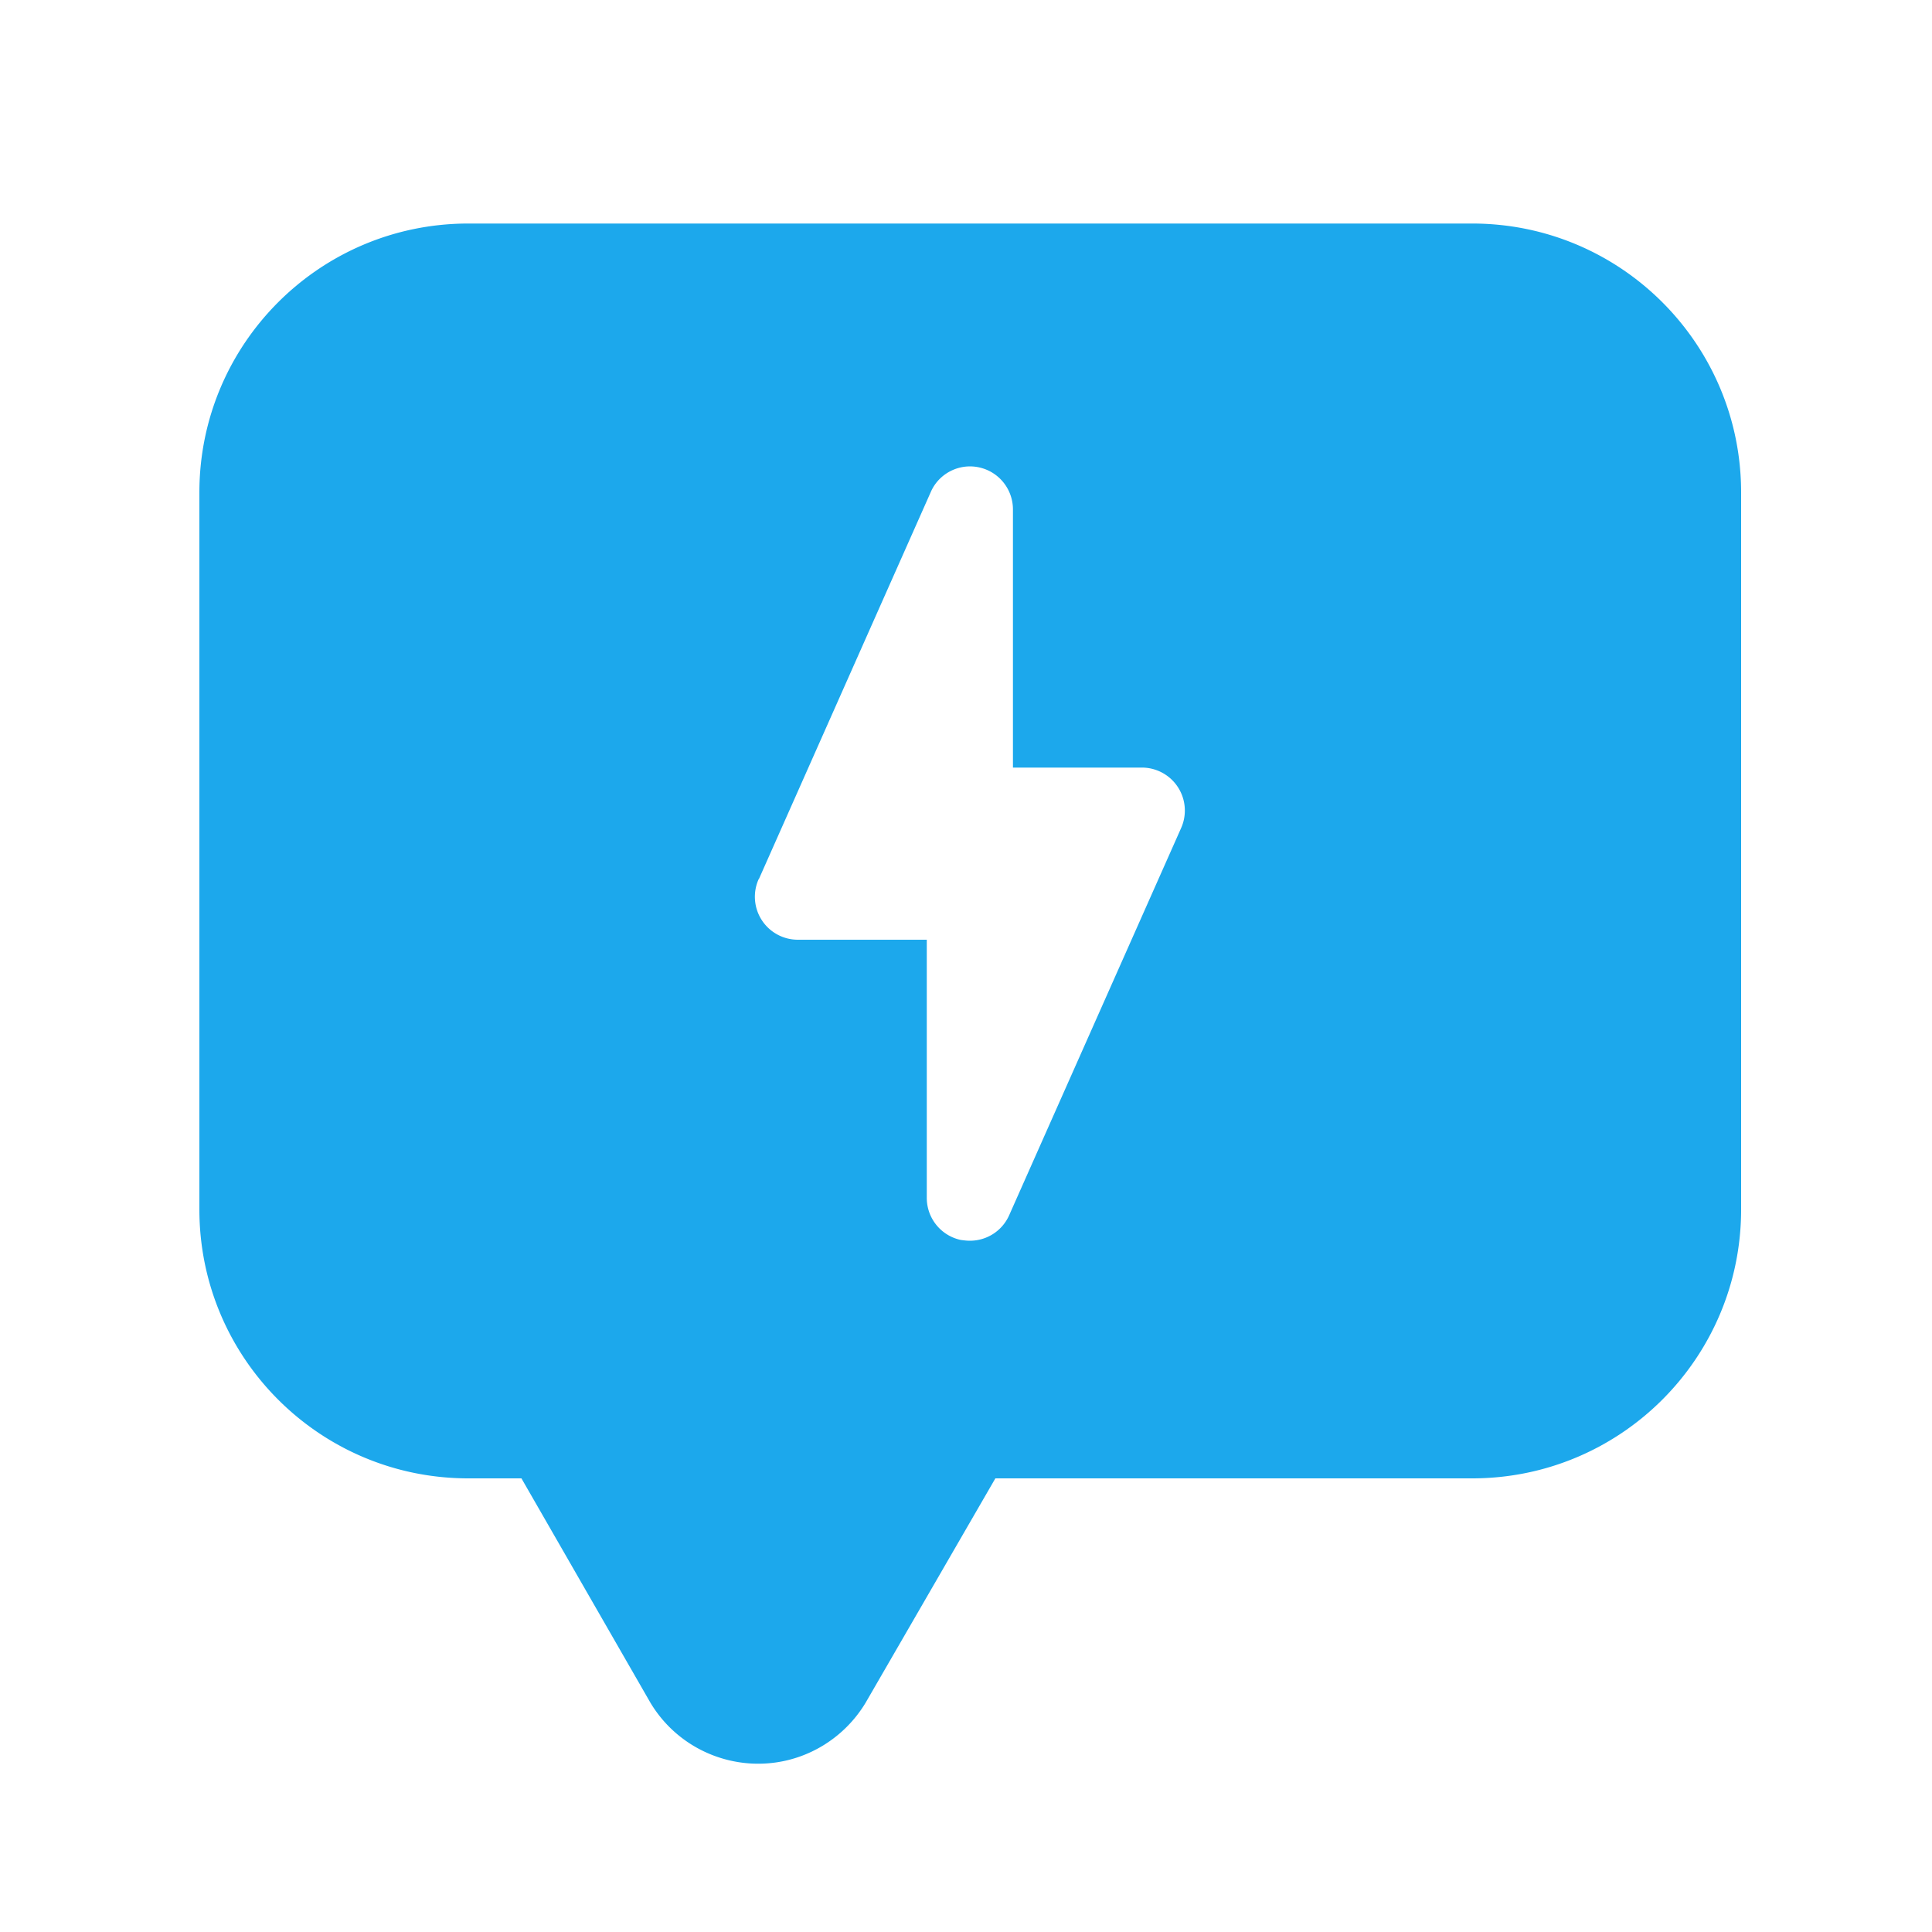
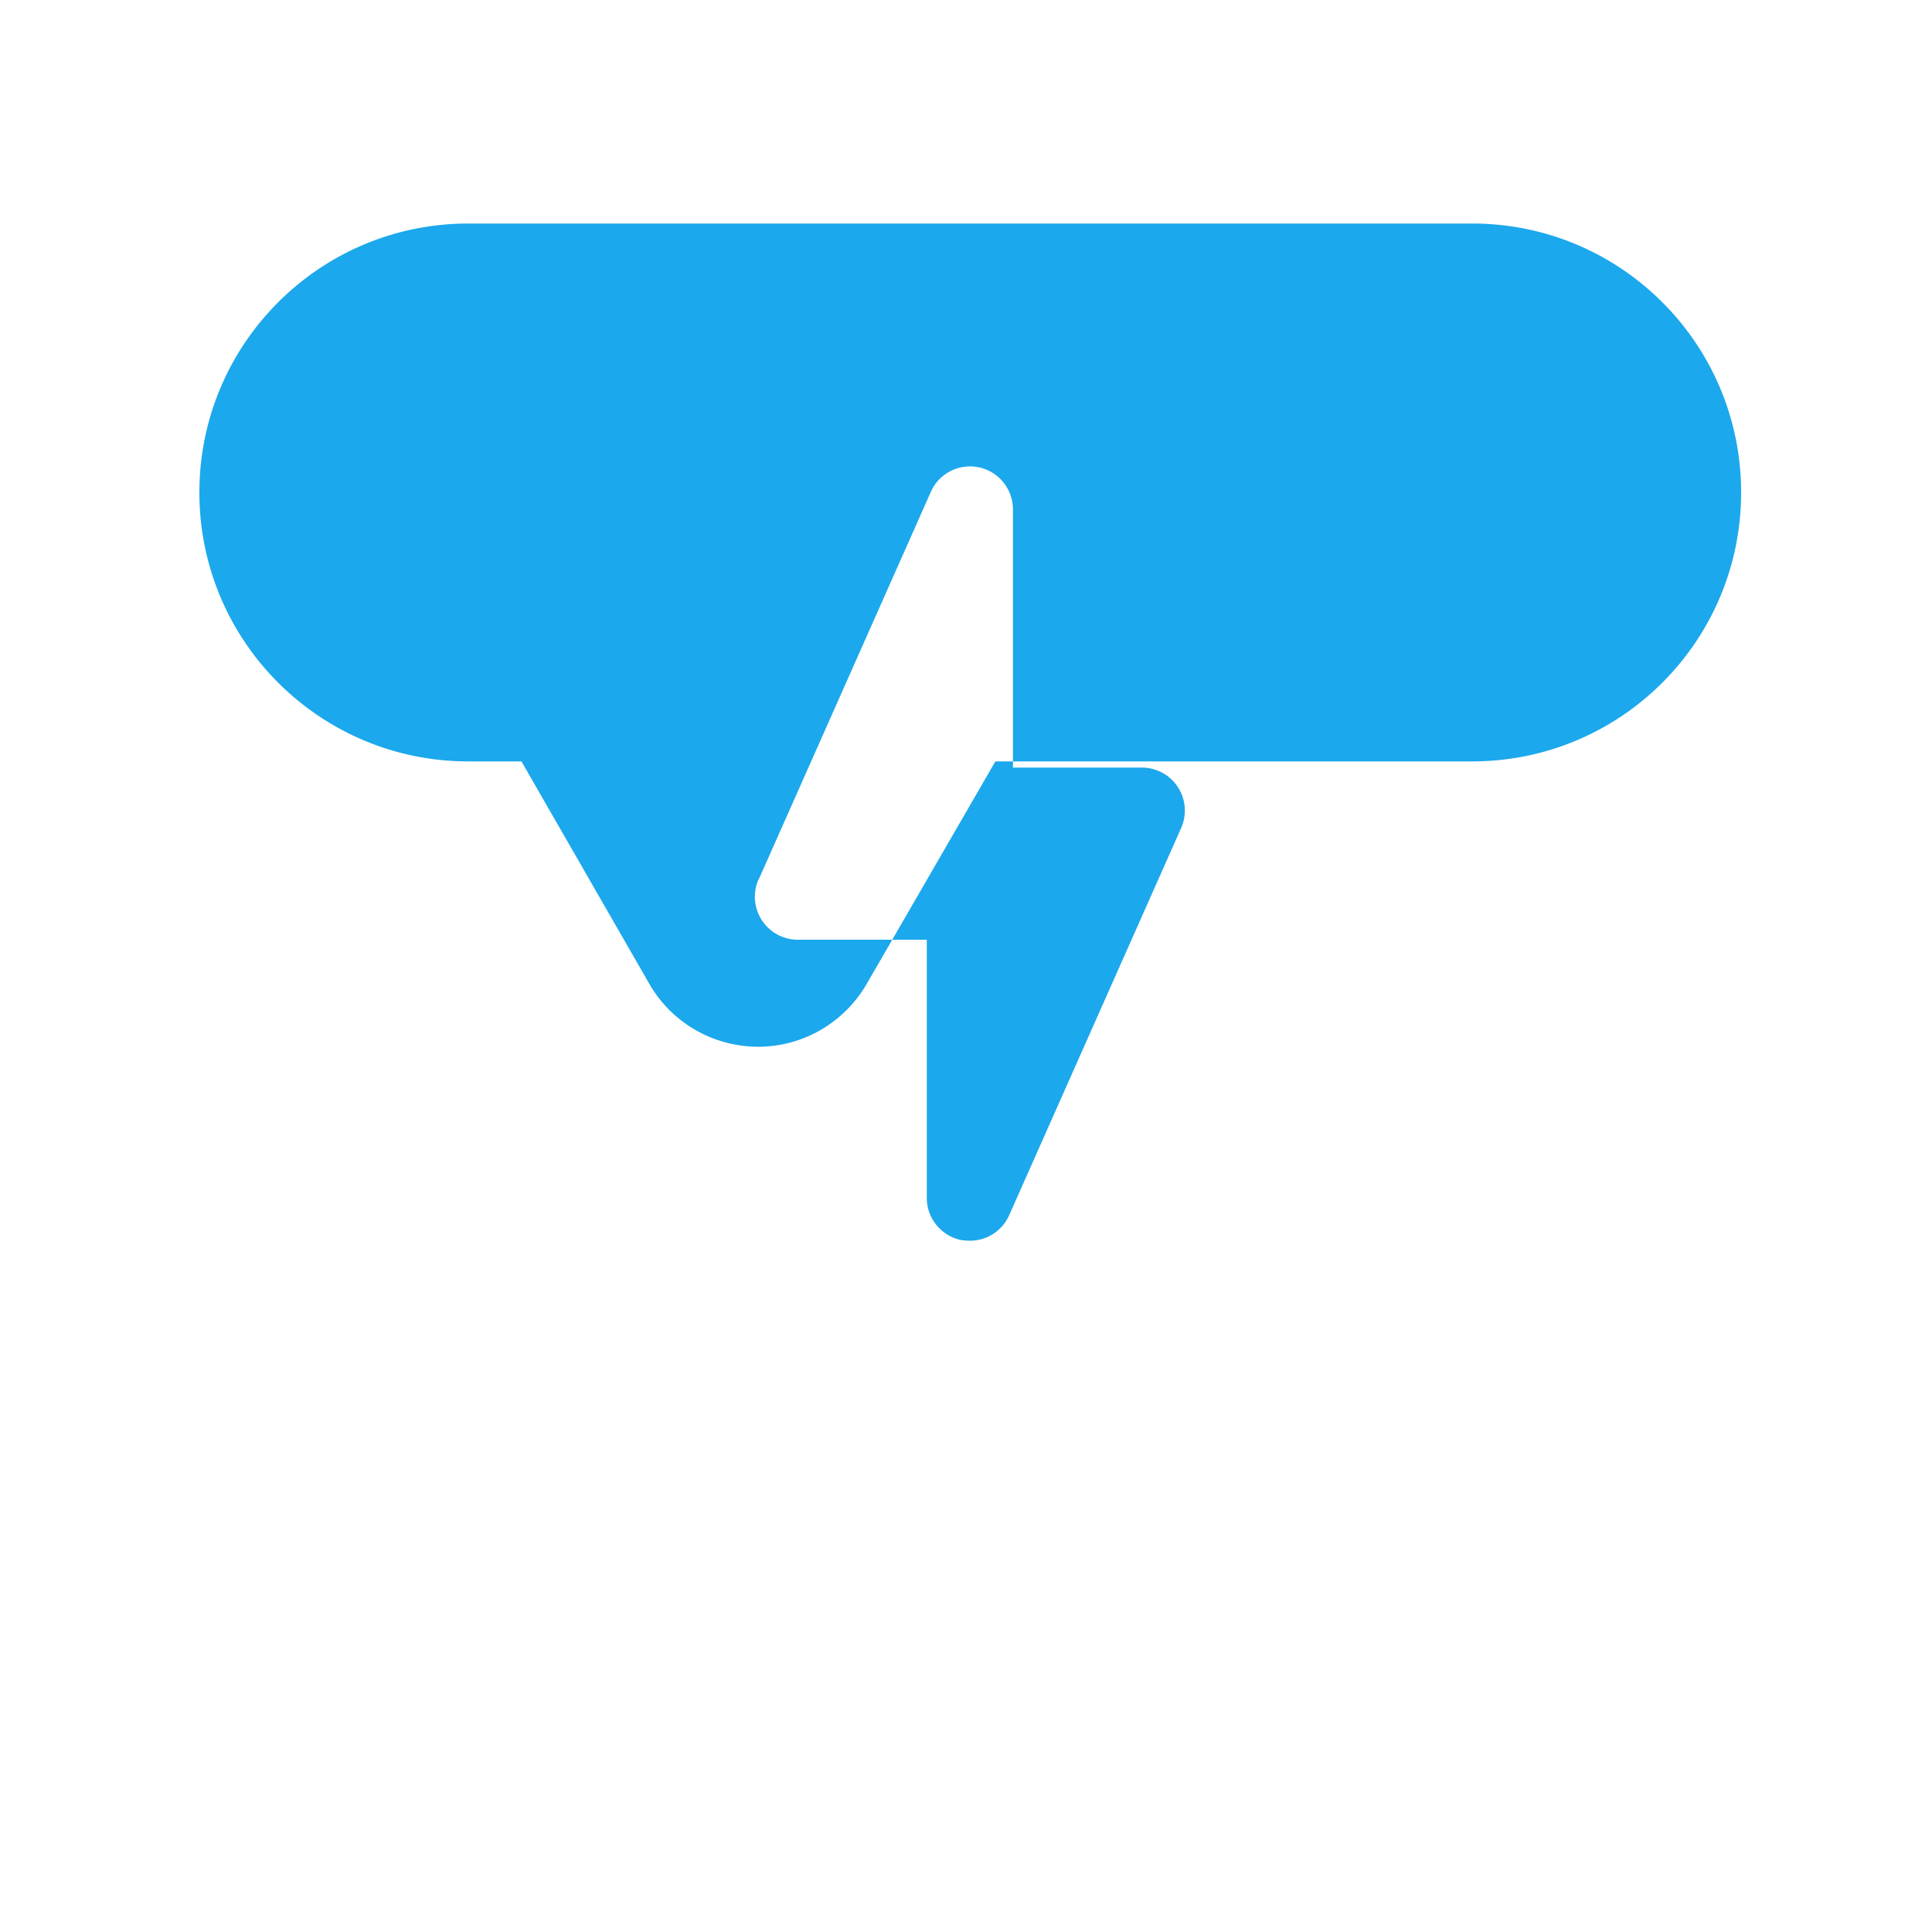
<svg xmlns="http://www.w3.org/2000/svg" viewBox="0 0 100 100">
-   <path d="M76.19 11.57H24.24c-7.69 0-13.92 6.23-13.92 13.92V62.6c0 7.69 6.23 13.92 13.92 13.92h2.75l6.68 11.62c1.85 3.07 5.84 4.07 8.91 2.22.91-.55 1.67-1.31 2.22-2.22l6.72-11.62H76.2c7.69 0 13.92-6.23 13.92-13.92V25.49c0-7.69-6.23-13.92-13.92-13.92ZM39.28 45.5l8.9-20.04c.42-.96 1.47-1.49 2.49-1.27 1.03.22 1.76 1.13 1.76 2.18v13.36h6.68a2.224 2.224 0 0 1 2.02 3.14l-8.9 20.04c-.36.8-1.15 1.31-2.03 1.31-.16 0-.31-.02-.47-.04A2.226 2.226 0 0 1 47.97 62V48.64h-6.68a2.224 2.224 0 0 1-2.02-3.14Z" style="fill:#1ca8ec" />
+   <path d="M76.19 11.57H24.24c-7.69 0-13.92 6.23-13.92 13.92c0 7.69 6.23 13.92 13.92 13.92h2.75l6.68 11.62c1.85 3.07 5.84 4.07 8.91 2.22.91-.55 1.67-1.31 2.22-2.22l6.72-11.62H76.2c7.69 0 13.92-6.23 13.92-13.92V25.49c0-7.69-6.23-13.92-13.92-13.92ZM39.28 45.5l8.9-20.04c.42-.96 1.47-1.49 2.49-1.27 1.03.22 1.76 1.13 1.76 2.18v13.36h6.68a2.224 2.224 0 0 1 2.02 3.14l-8.9 20.04c-.36.8-1.15 1.31-2.03 1.31-.16 0-.31-.02-.47-.04A2.226 2.226 0 0 1 47.97 62V48.64h-6.68a2.224 2.224 0 0 1-2.02-3.14Z" style="fill:#1ca8ec" />
</svg>